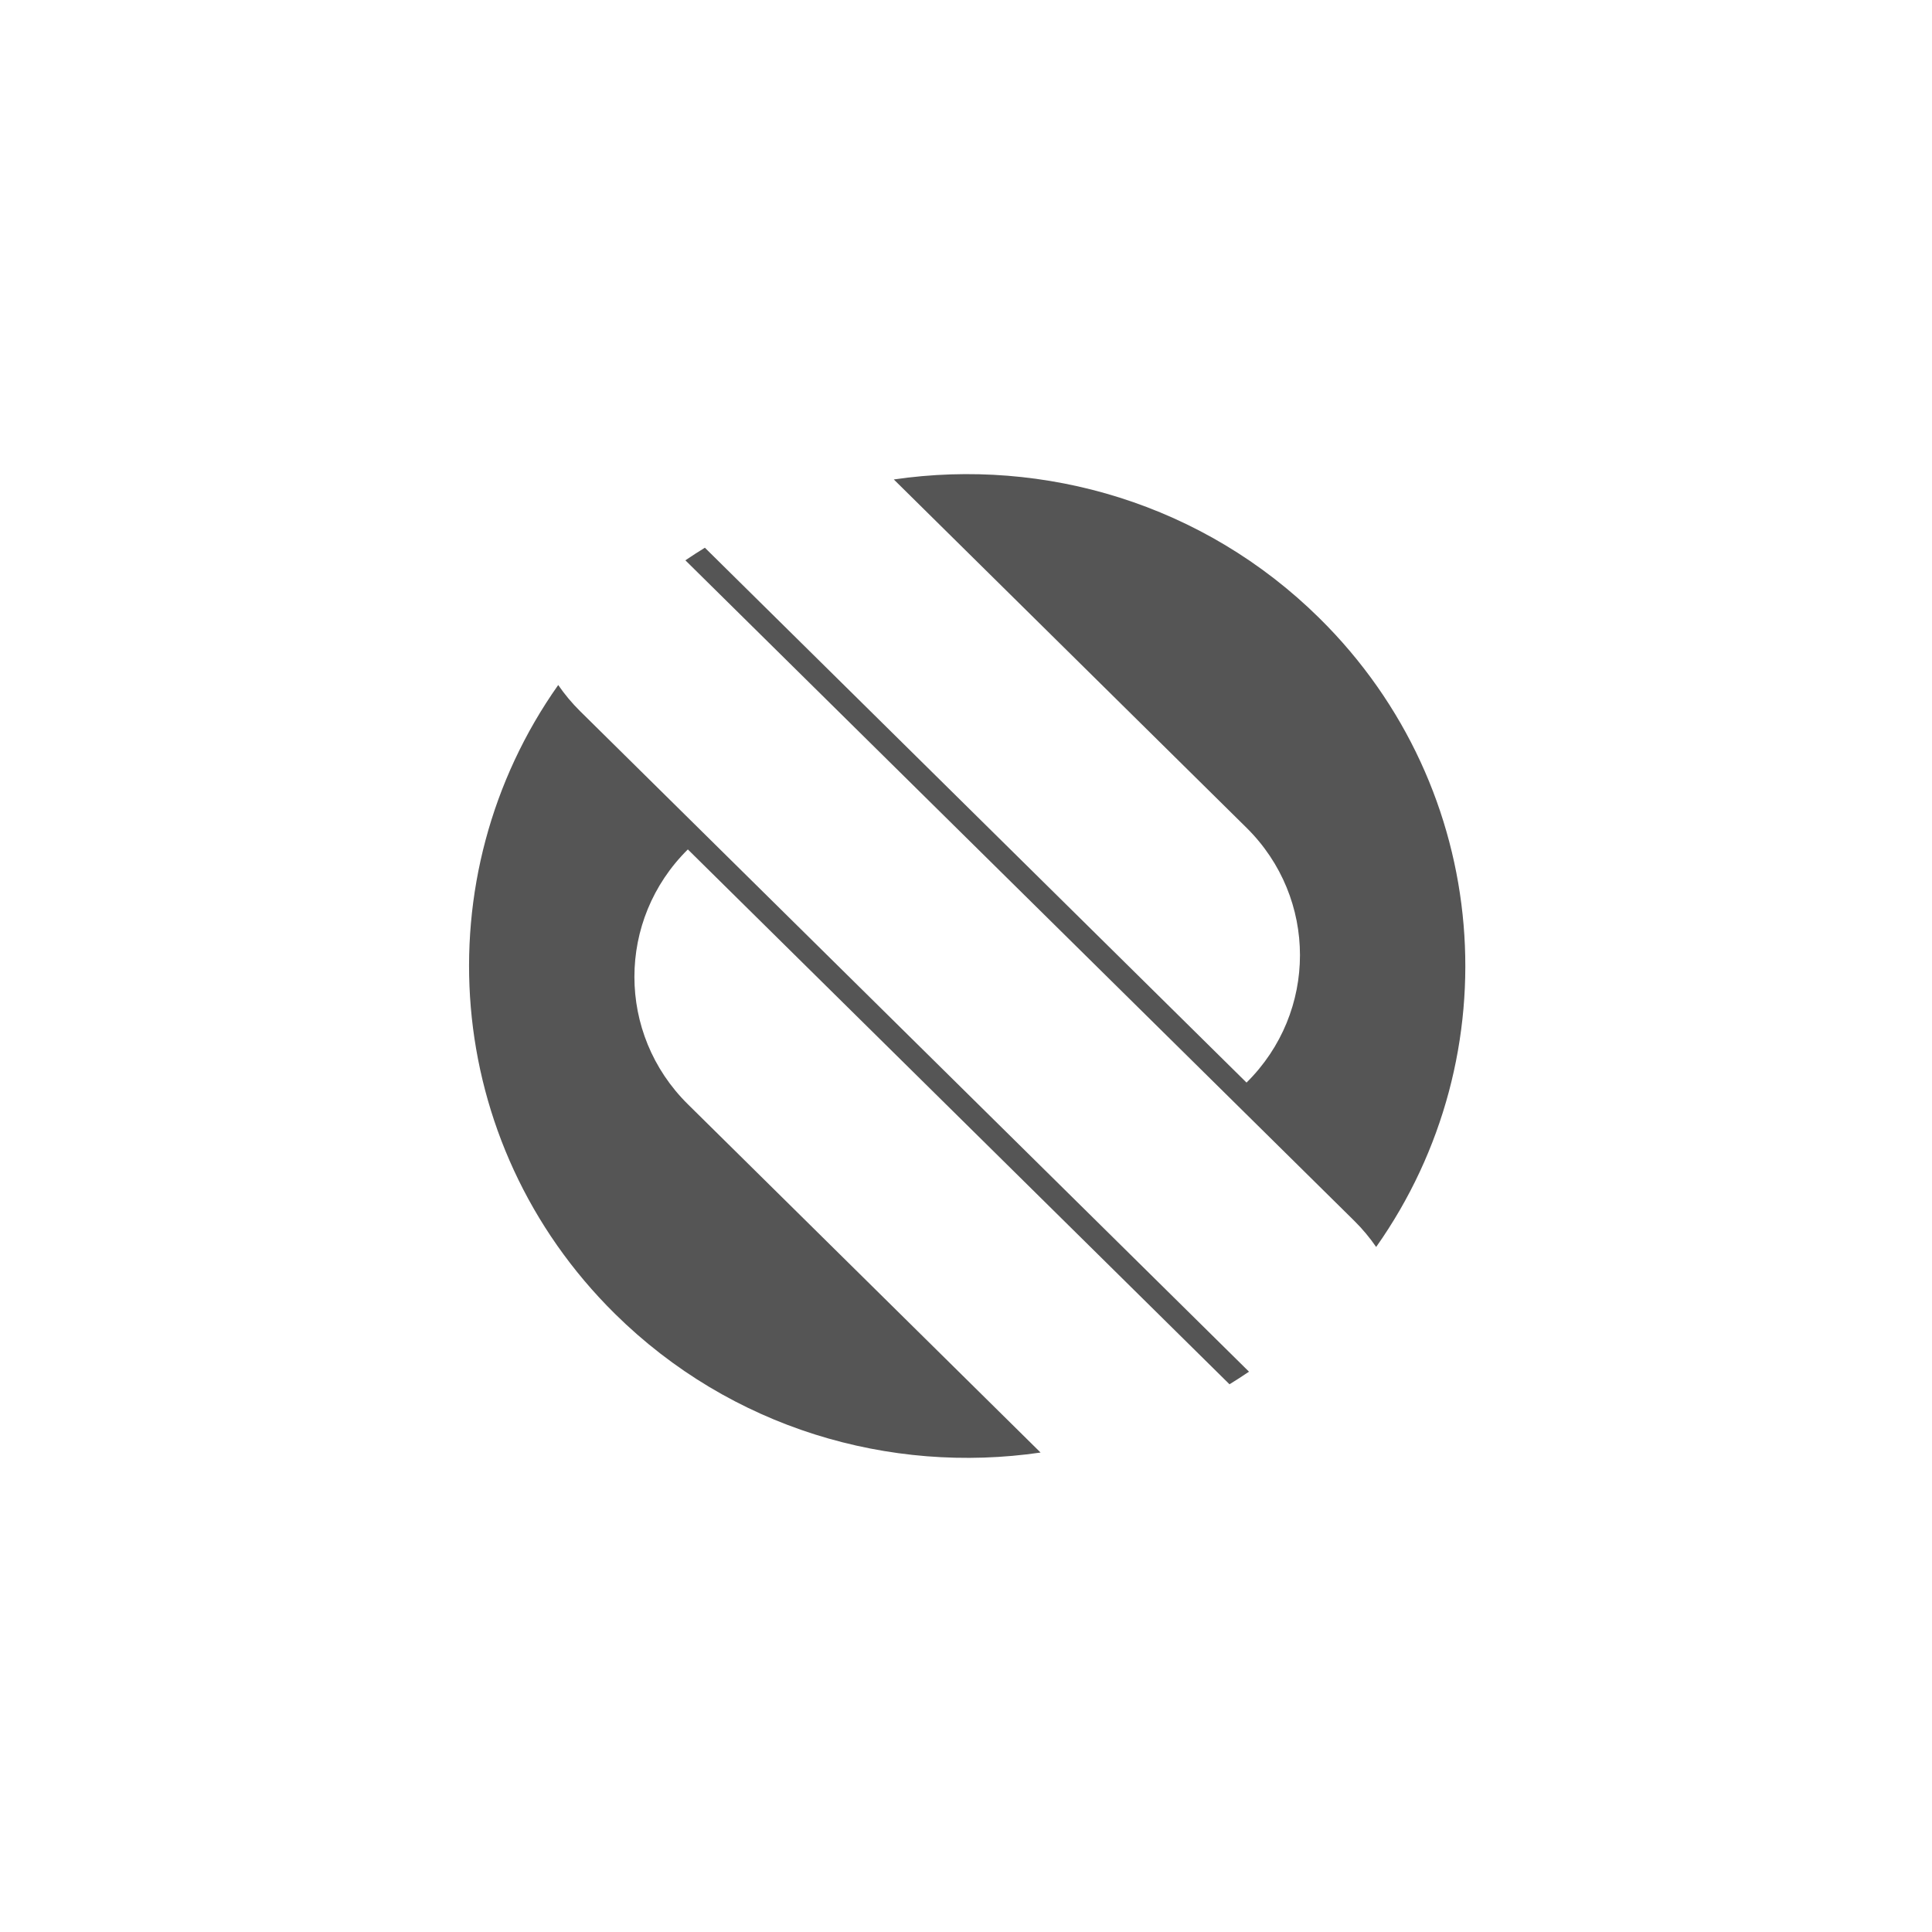
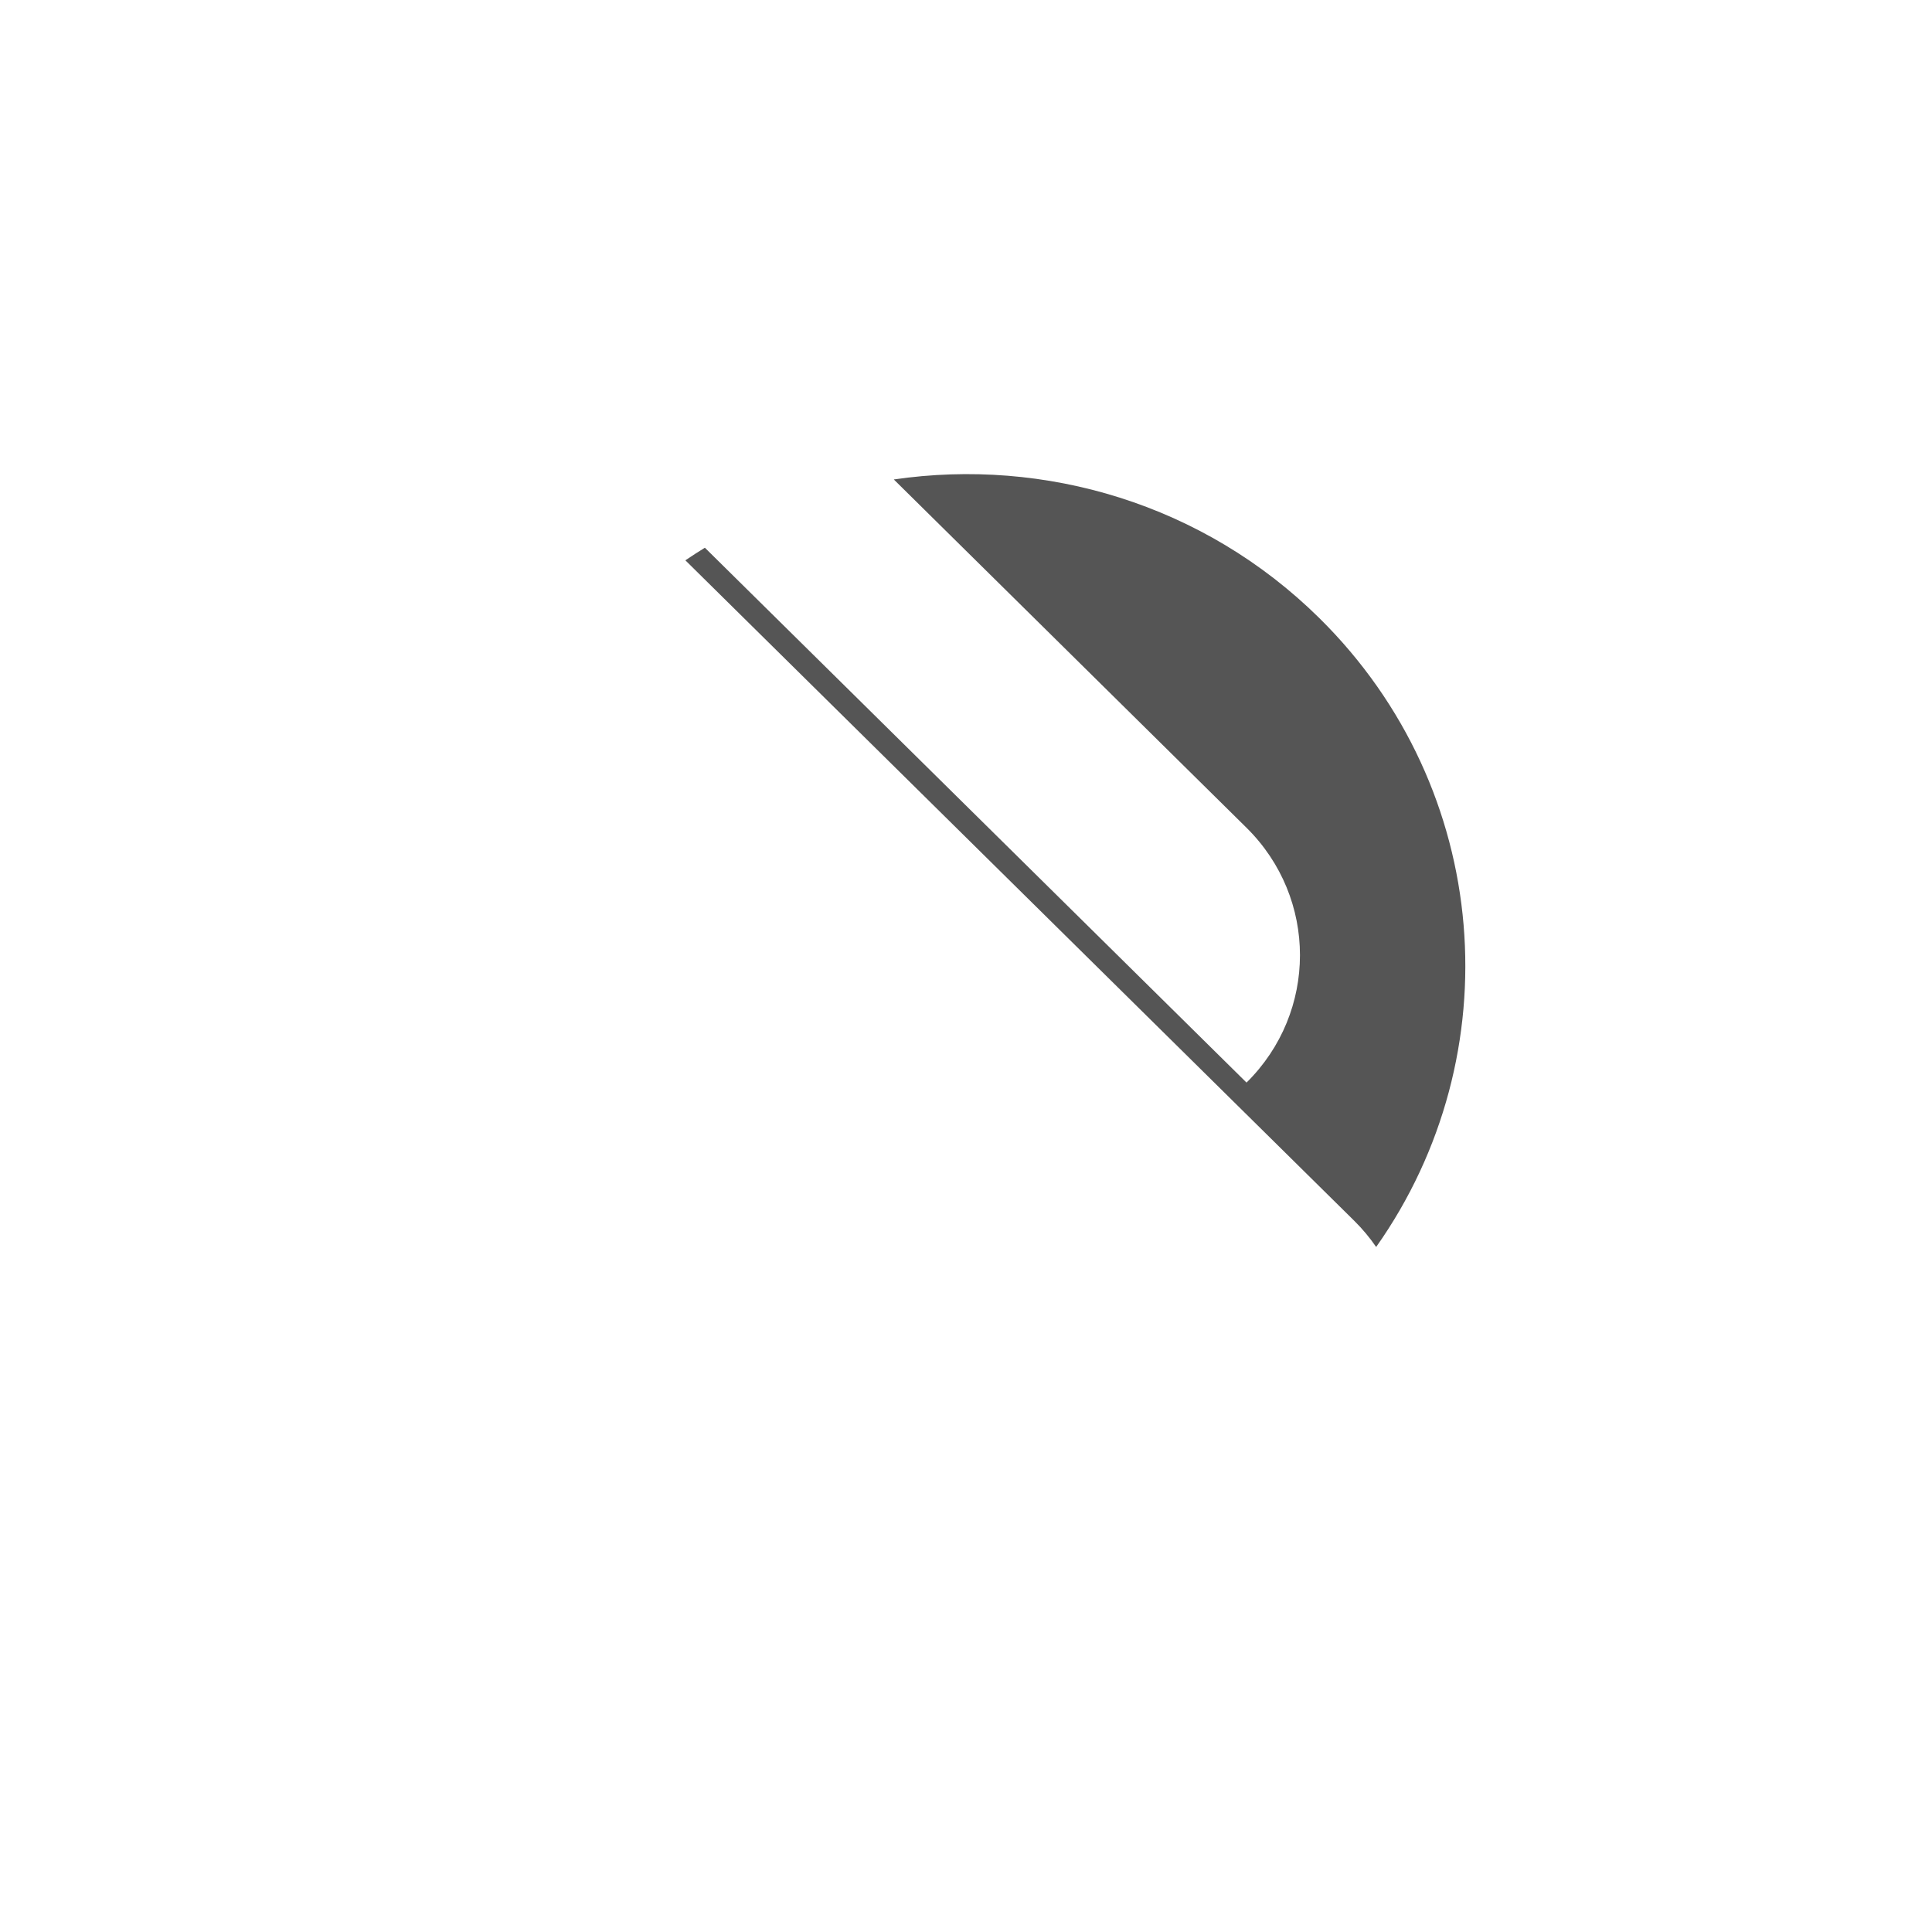
<svg xmlns="http://www.w3.org/2000/svg" width="762" height="762" viewBox="0 0 762 762" fill="none">
  <path d="M520.395 243.817C474.649 198.644 411.957 180.412 352.526 189.105L491.643 326.479C519.748 354.231 519.748 399.227 491.643 426.979L278.012 216.027C275.418 217.616 272.855 219.275 270.322 220.995L534.135 481.501C537.398 484.724 540.266 488.187 542.772 491.821C596.207 416.17 588.749 311.313 520.395 243.817Z" fill="#555555" />
-   <path d="M220.168 270.179C166.732 345.83 174.191 450.687 242.544 518.183C288.29 563.356 350.982 581.588 410.413 572.895L271.296 435.521C243.191 407.769 243.191 362.773 271.296 335.02L484.927 545.973C487.521 544.384 490.084 542.725 492.618 541.005L228.804 280.498C225.541 277.276 222.673 273.813 220.168 270.179Z" fill="#555555" />
</svg>